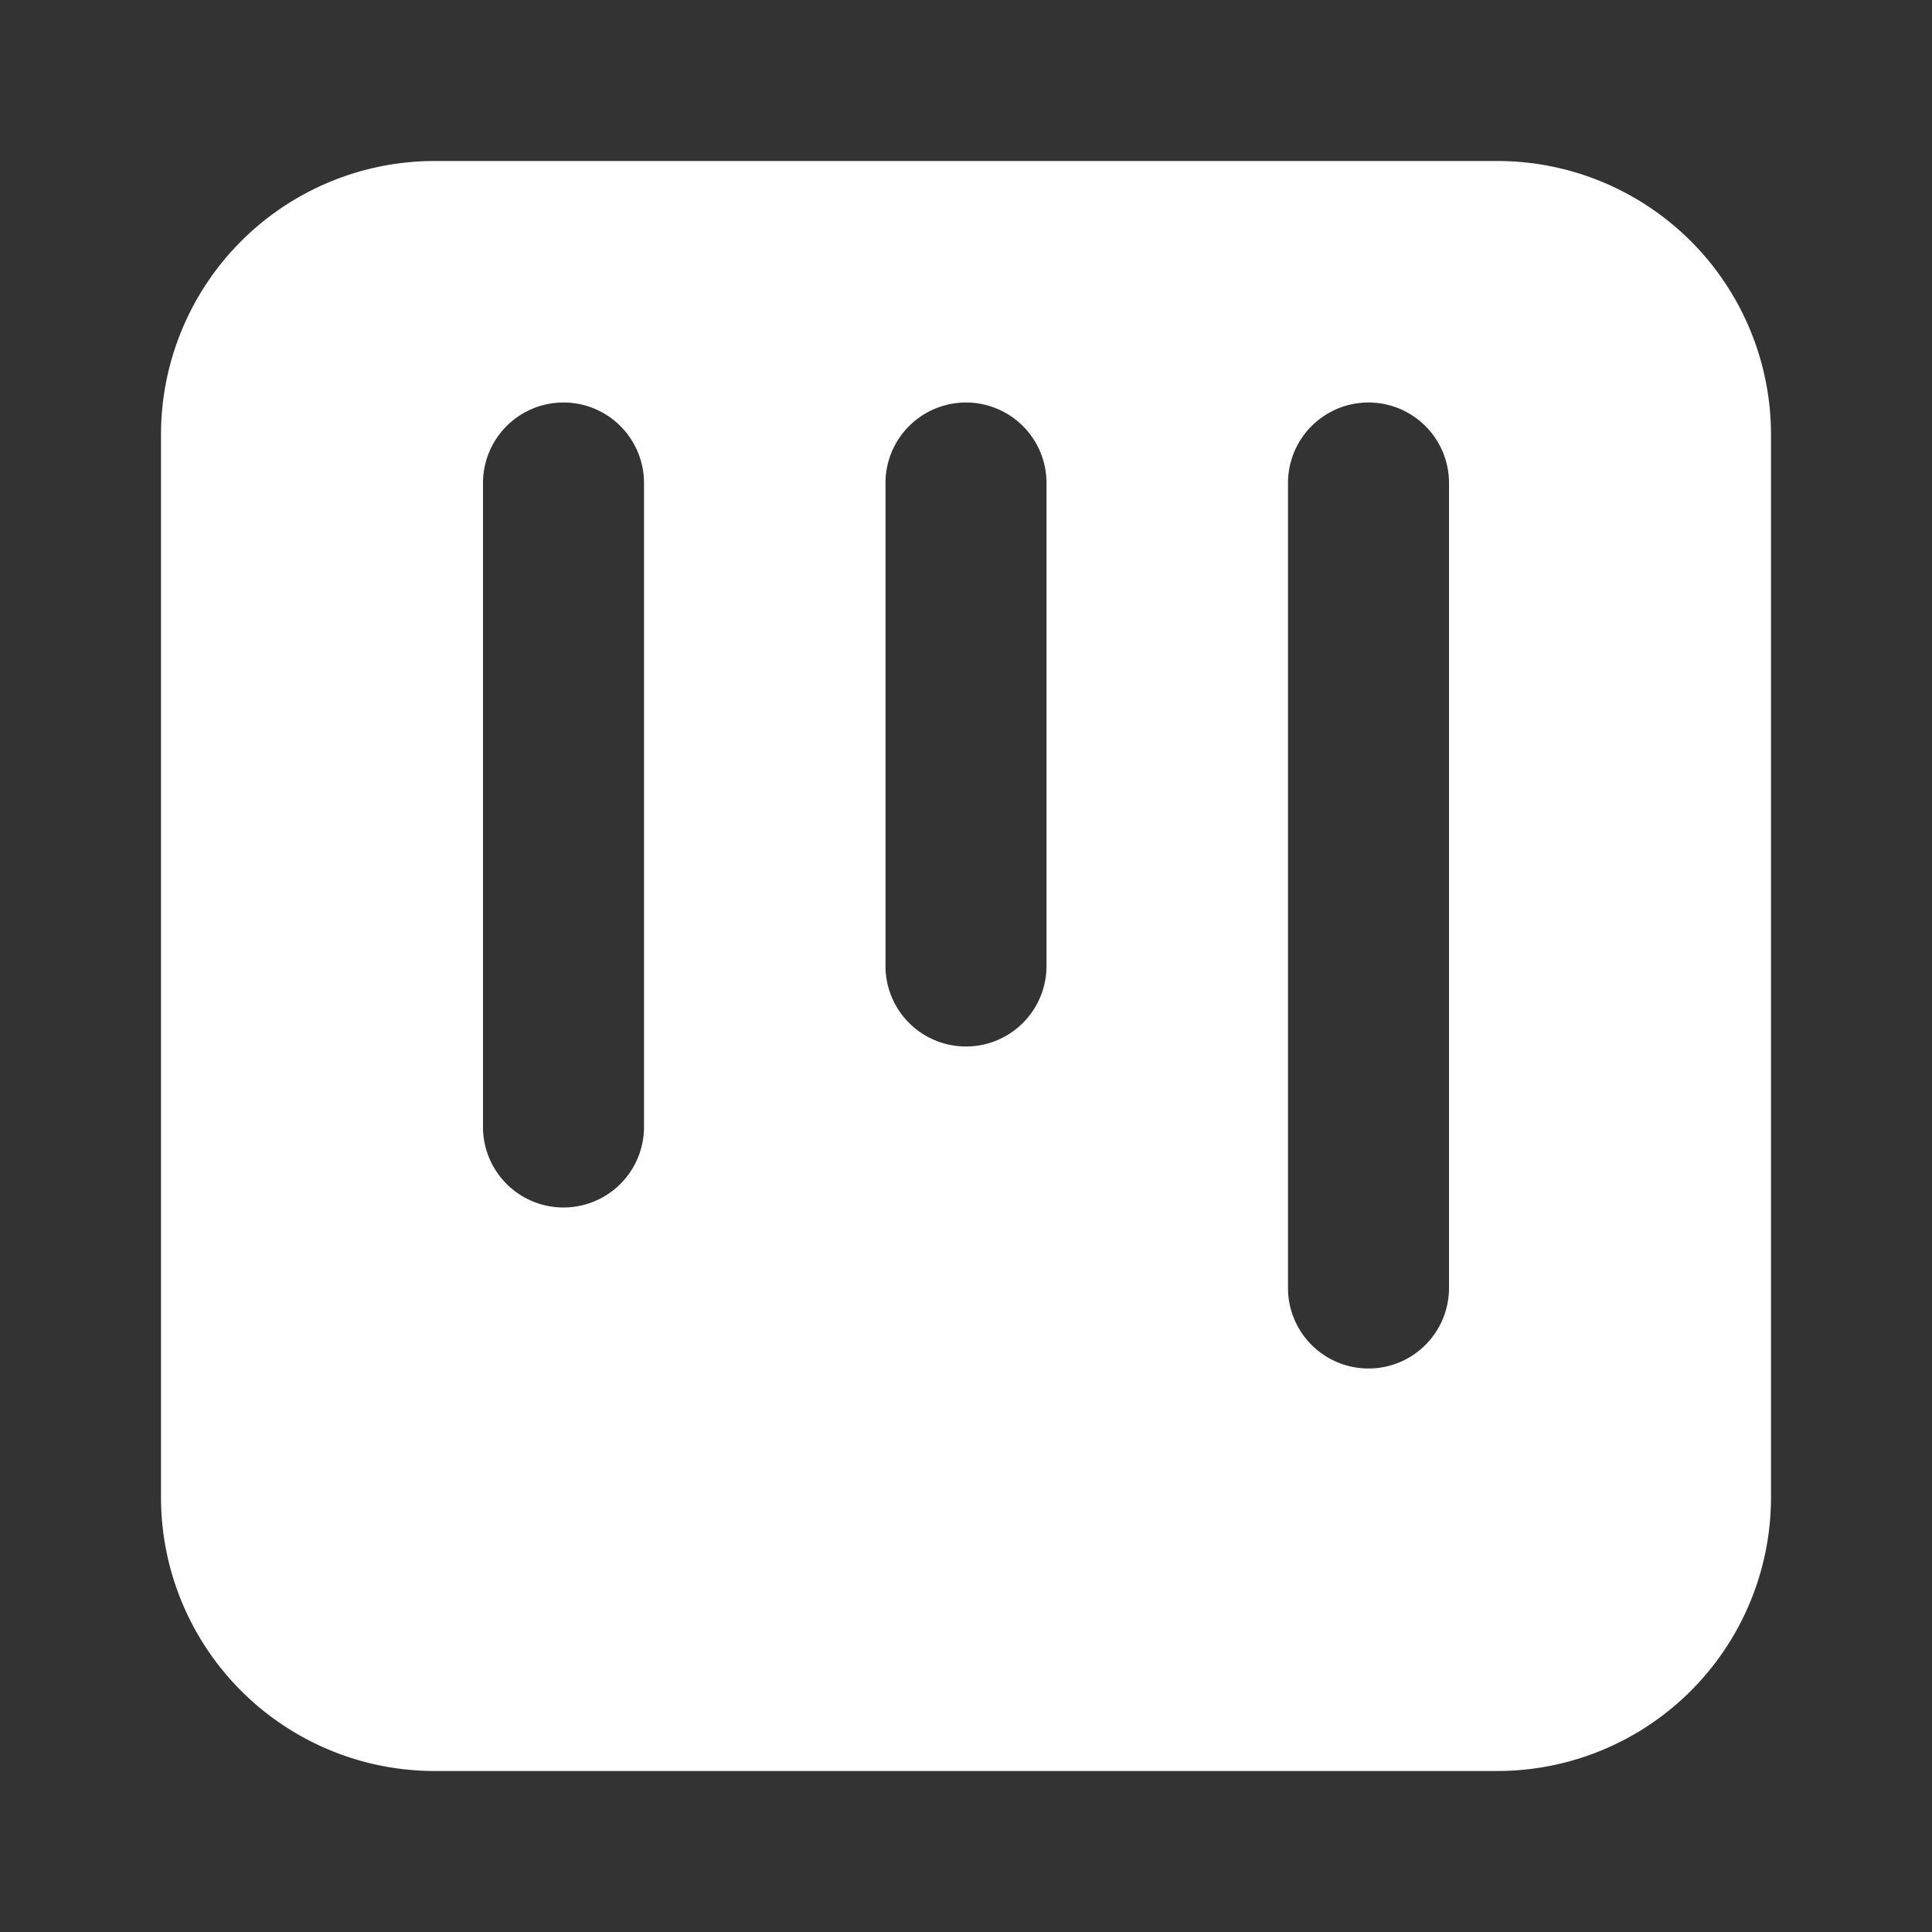
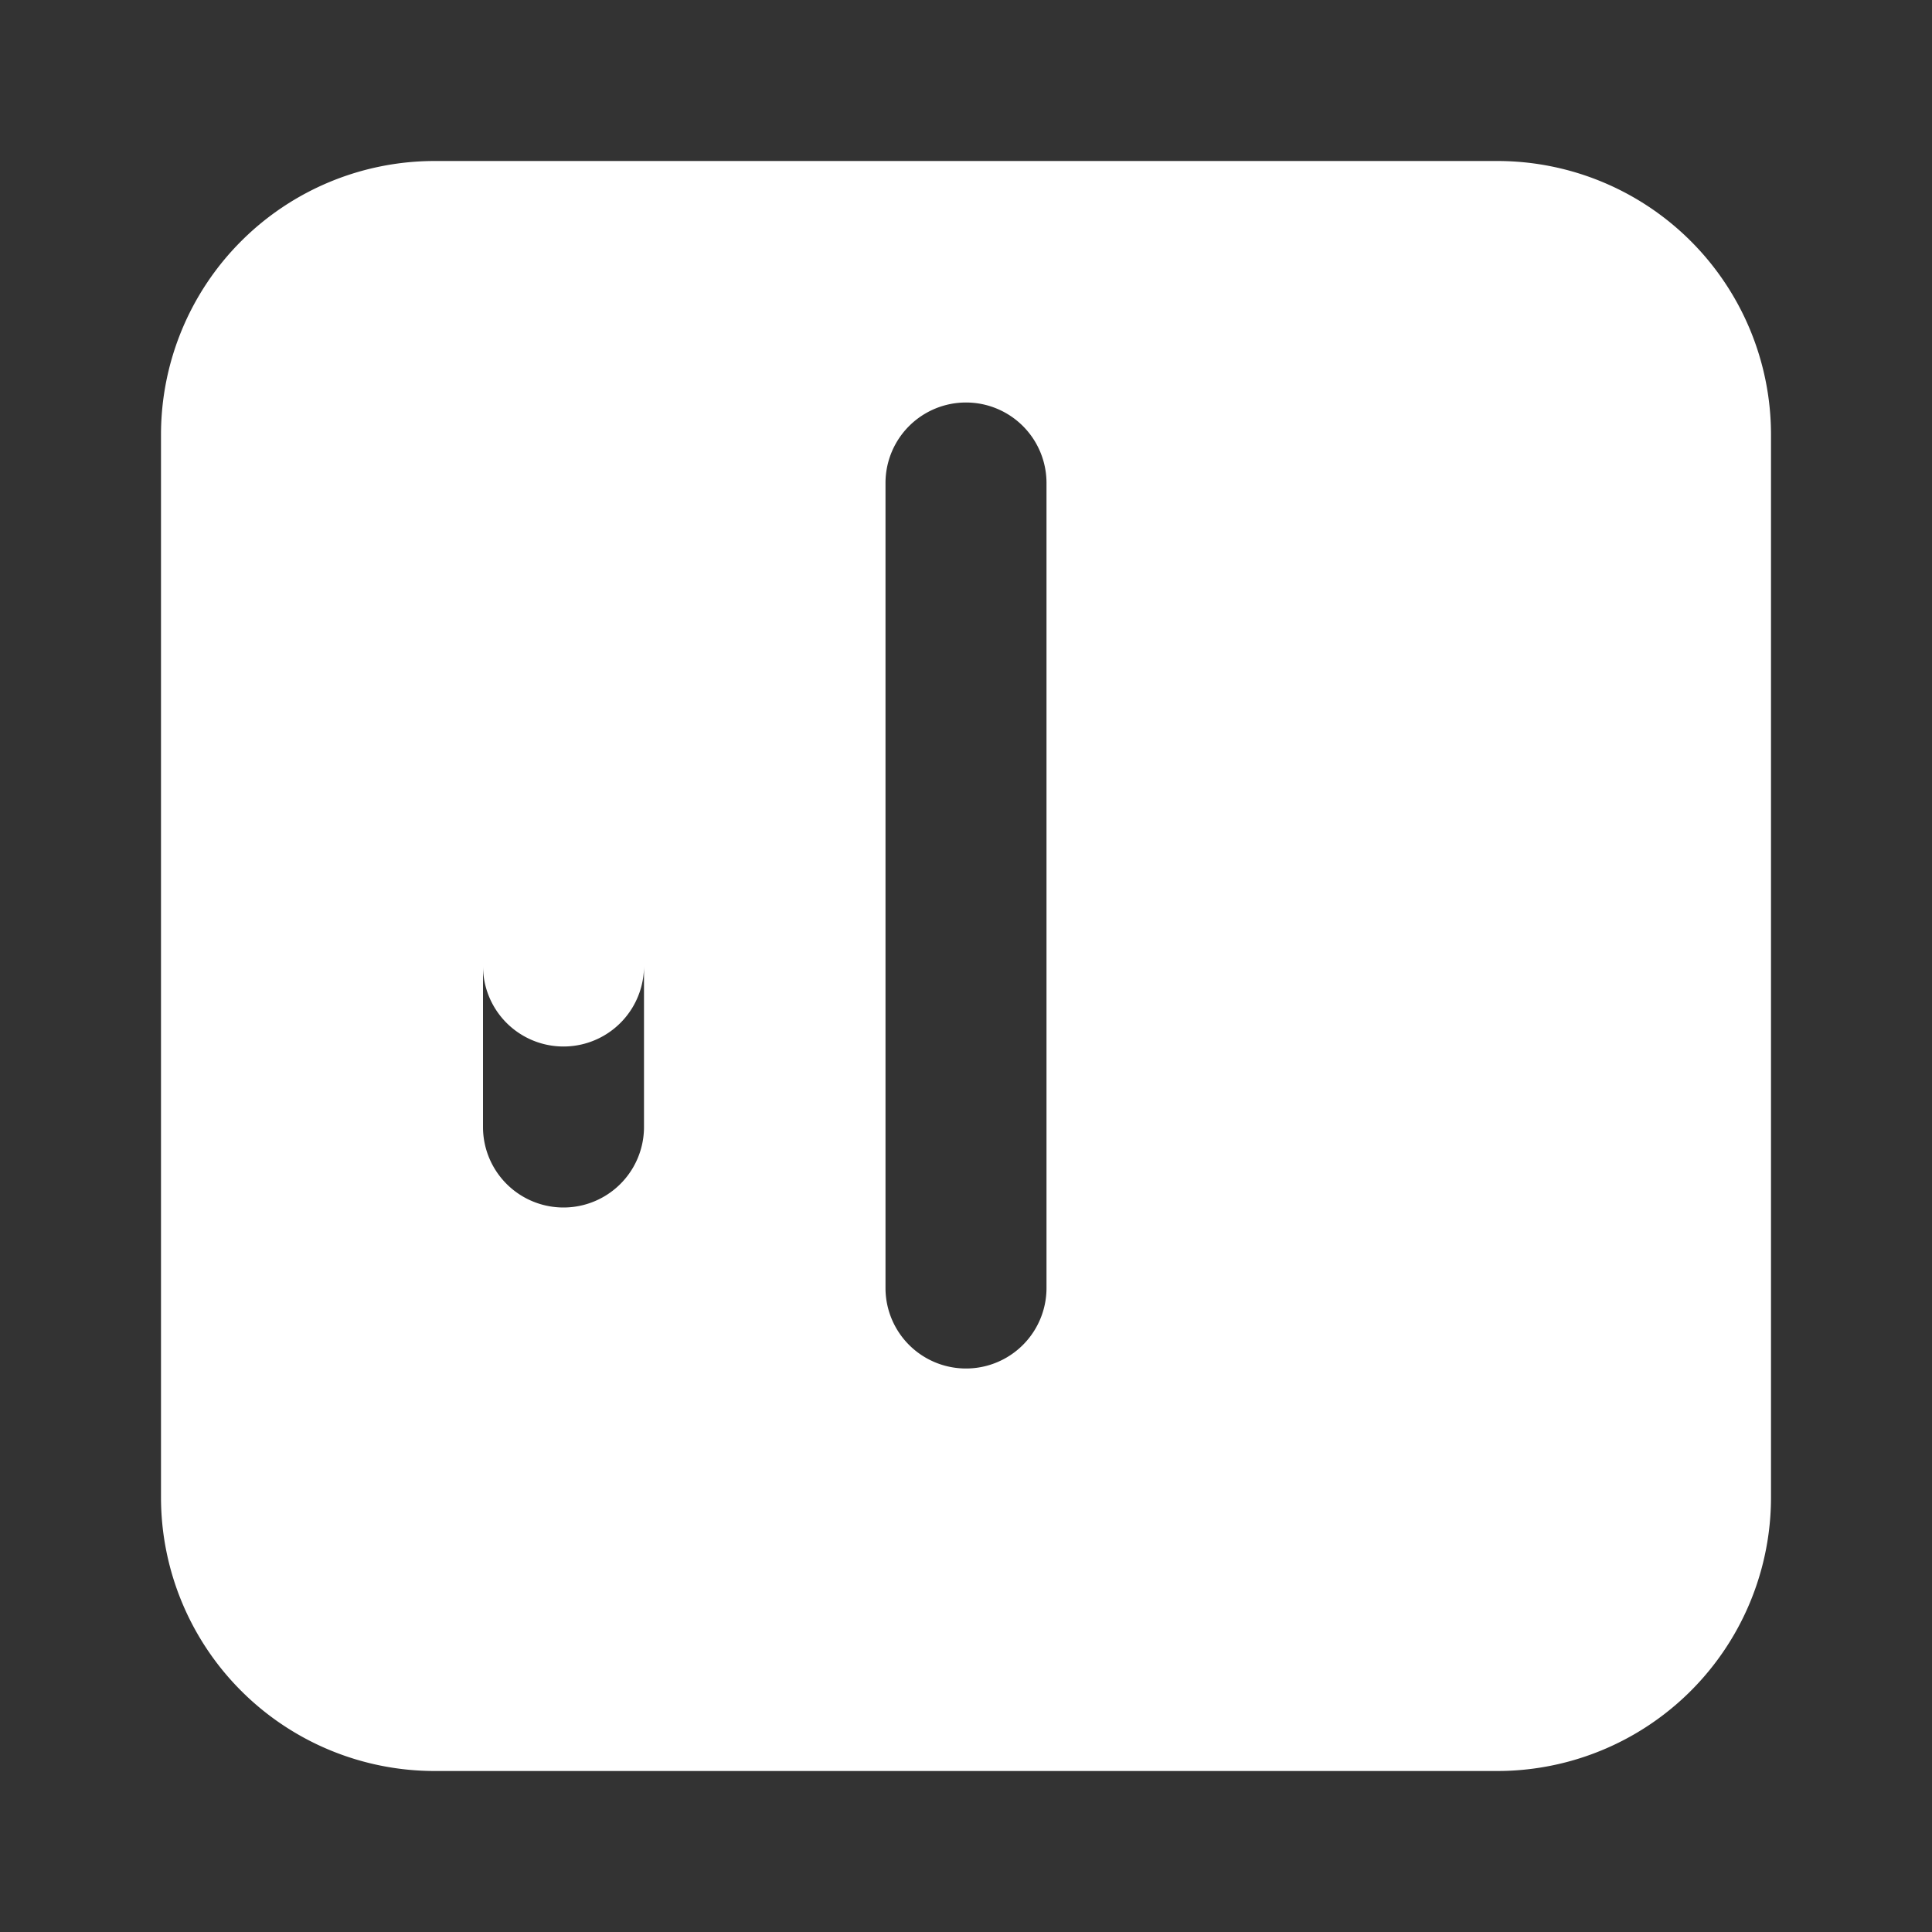
<svg xmlns="http://www.w3.org/2000/svg" width="200" height="200" viewBox="0 0 24 24" fill="#ffffff">
  <rect x="0" y="0" width="24" height="24" fill="#333333" stroke="none" />
-   <path fill="#ffffff" fill-rule="evenodd" d="M5.4 2h13.2A3.4 3.4 0 0 1 22 5.4v13.2a3.4 3.4 0 0 1-3.4 3.4H5.4A3.4 3.4 0 0 1 2 18.6V5.4A3.4 3.4 0 0 1 5.4 2M7 5a1 1 0 0 1 1 1v8a1 1 0 1 1-2 0V6a1 1 0 0 1 1-1m5 0a1 1 0 0 1 1 1v6a1 1 0 1 1-2 0V6a1 1 0 0 1 1-1m6 1a1 1 0 1 0-2 0v10a1 1 0 1 0 2 0z" clip-rule="evenodd" />
+   <path fill="#ffffff" fill-rule="evenodd" d="M5.4 2h13.2A3.4 3.4 0 0 1 22 5.4v13.2a3.4 3.4 0 0 1-3.4 3.4H5.4A3.4 3.4 0 0 1 2 18.6V5.4A3.4 3.4 0 0 1 5.4 2M7 5a1 1 0 0 1 1 1v8a1 1 0 1 1-2 0V6a1 1 0 0 1 1-1a1 1 0 0 1 1 1v6a1 1 0 1 1-2 0V6a1 1 0 0 1 1-1m6 1a1 1 0 1 0-2 0v10a1 1 0 1 0 2 0z" clip-rule="evenodd" />
</svg>